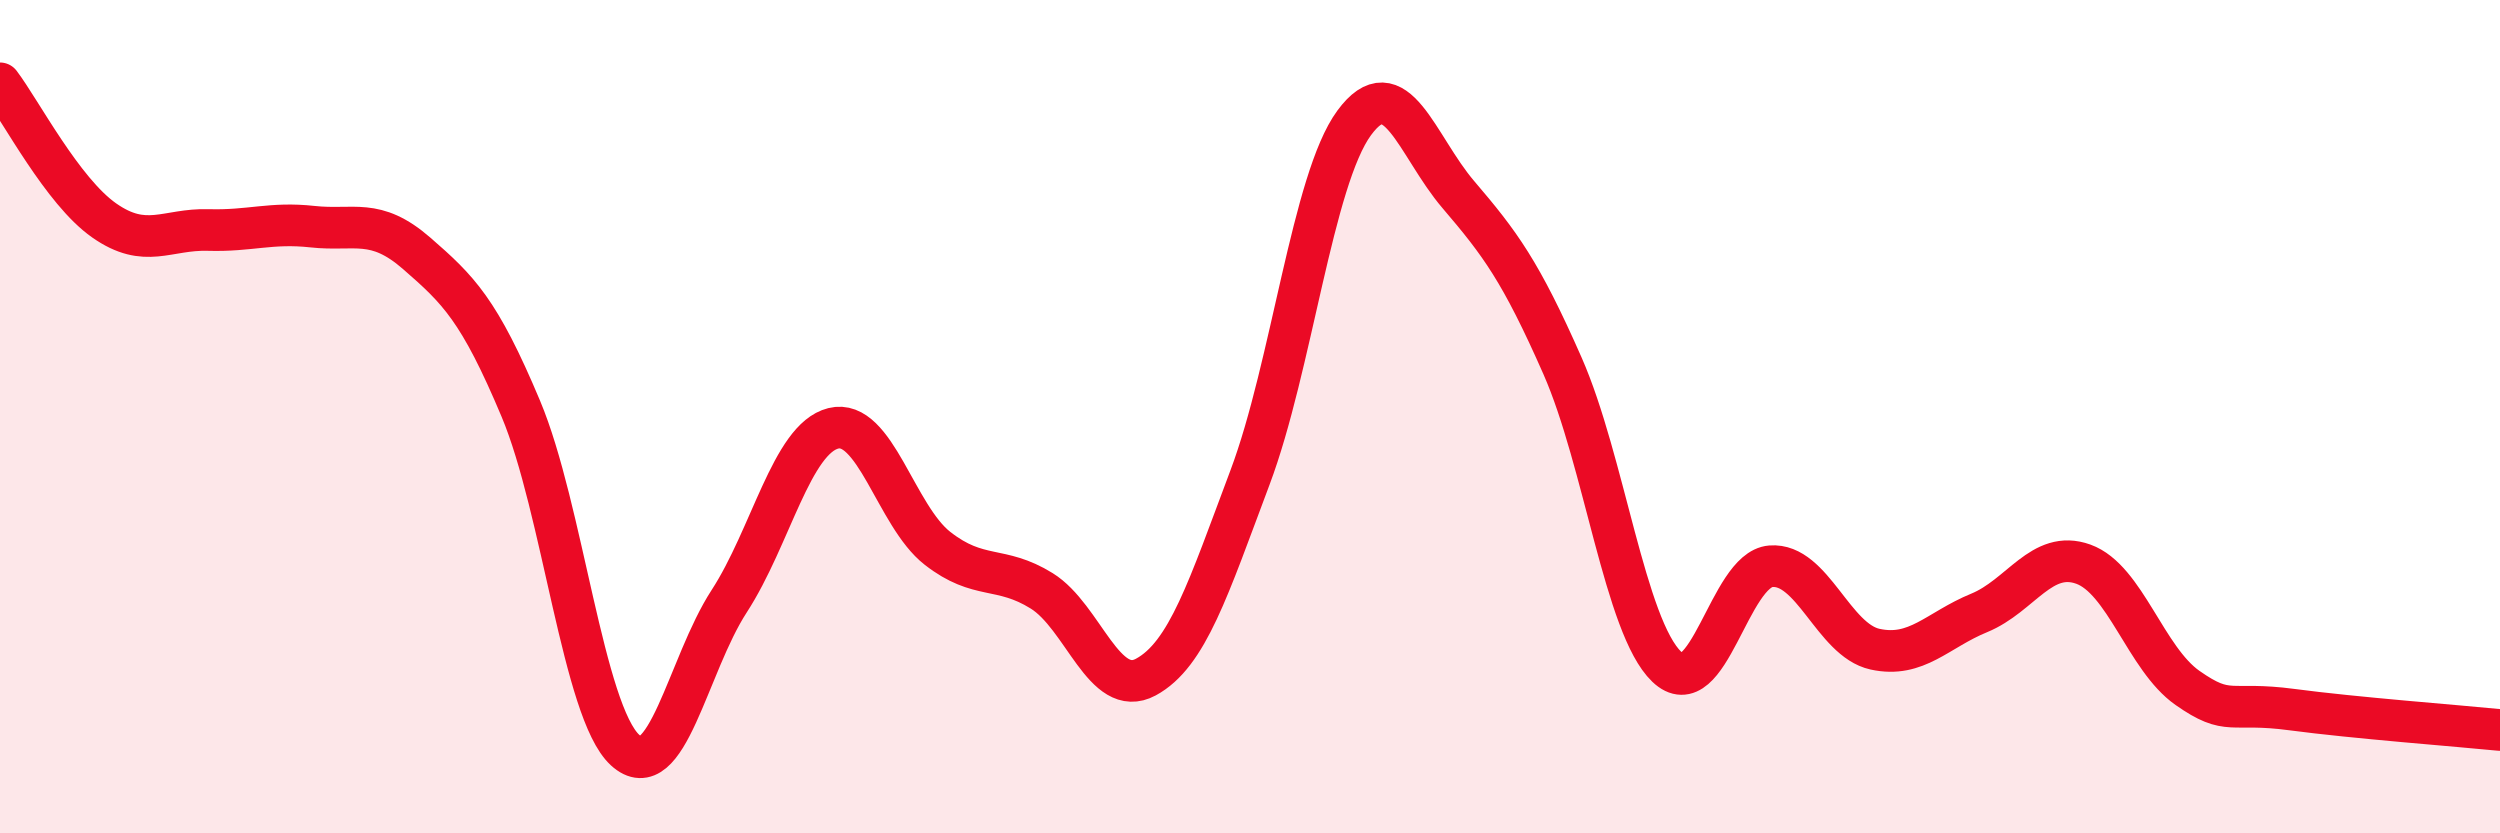
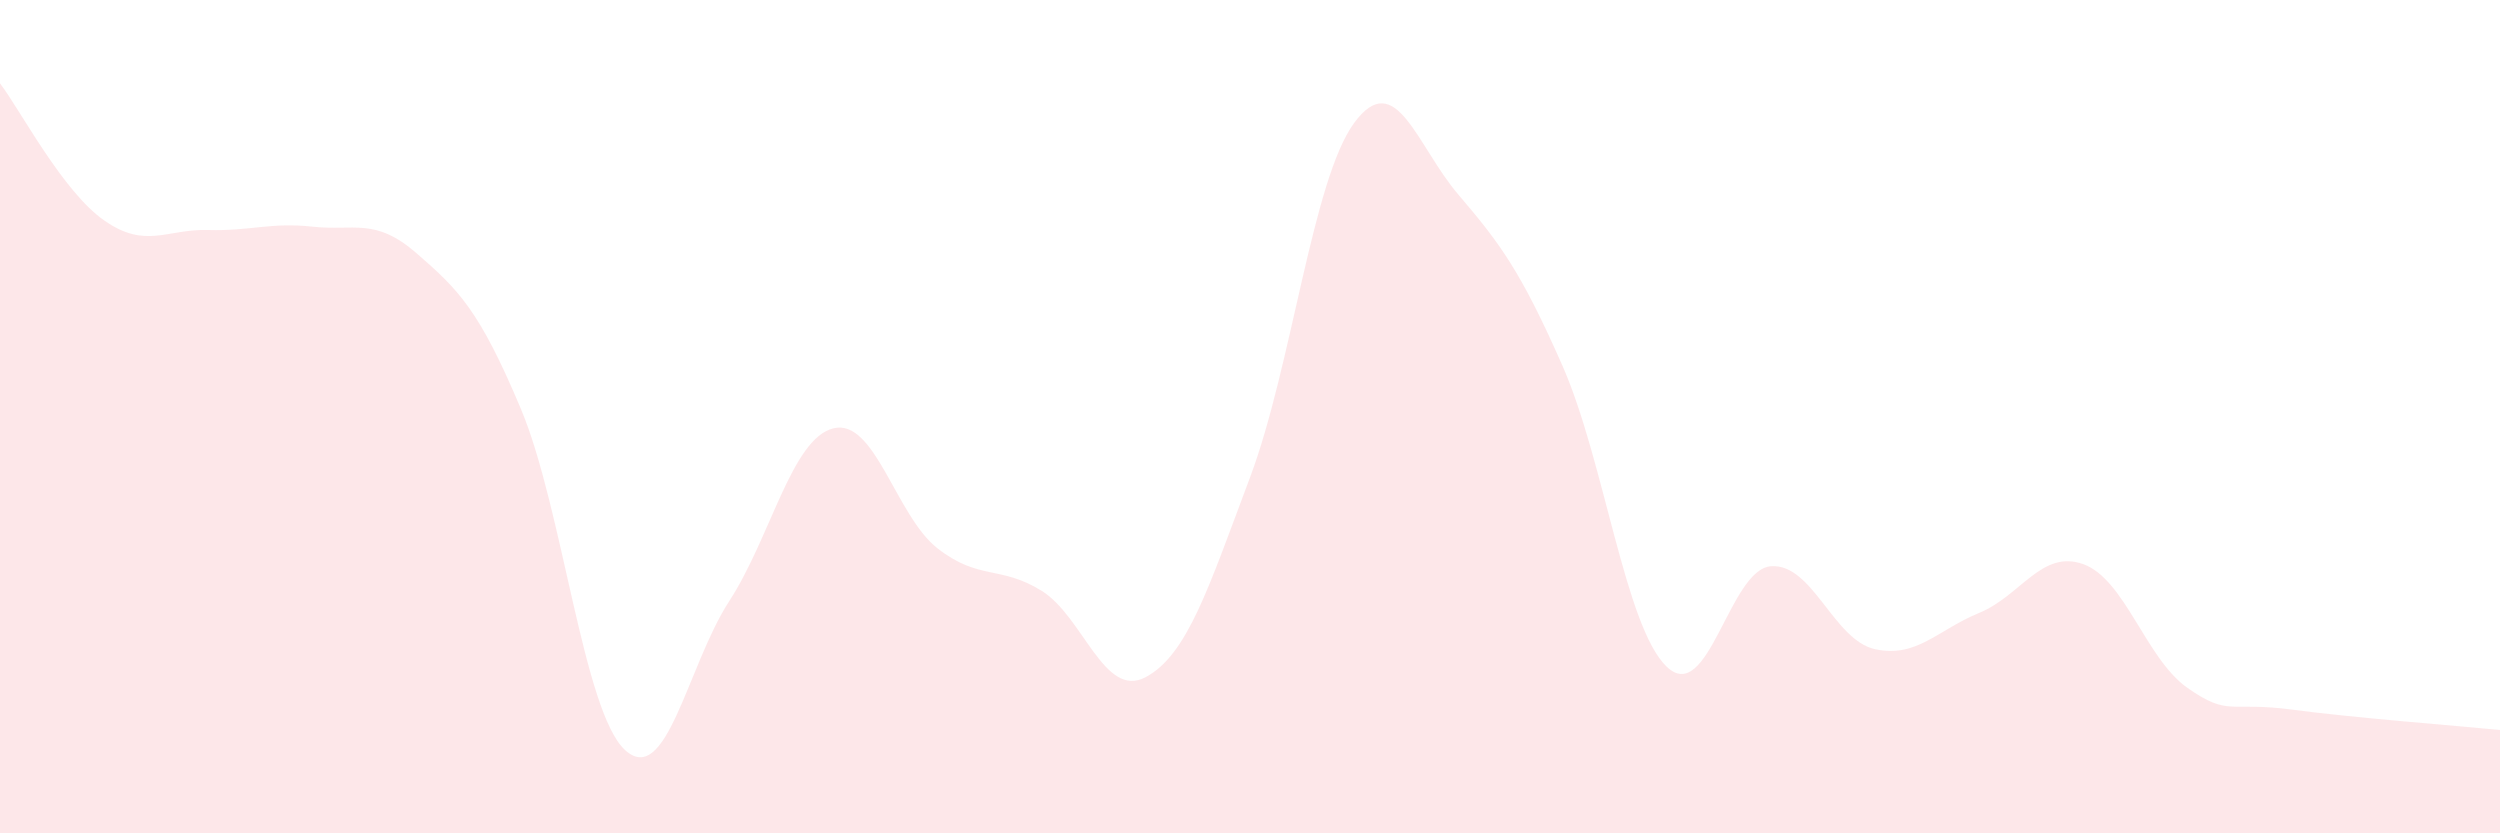
<svg xmlns="http://www.w3.org/2000/svg" width="60" height="20" viewBox="0 0 60 20">
  <path d="M 0,2 C 0.5,2.66 1.5,4.59 2.5,5.29 C 3.5,5.99 4,5.49 5,5.52 C 6,5.55 6.5,5.33 7.5,5.44 C 8.5,5.55 9,5.21 10,6.08 C 11,6.95 11.5,7.43 12.5,9.81 C 13.5,12.19 14,17.08 15,18 C 16,18.92 16.5,15.97 17.5,14.43 C 18.5,12.89 19,10.53 20,10.28 C 21,10.03 21.5,12.38 22.5,13.16 C 23.5,13.94 24,13.56 25,14.18 C 26,14.8 26.5,16.79 27.5,16.25 C 28.5,15.71 29,14.12 30,11.46 C 31,8.8 31.5,4.31 32.5,2.95 C 33.5,1.59 34,3.5 35,4.67 C 36,5.84 36.5,6.51 37.5,8.78 C 38.5,11.05 39,15.04 40,16 C 41,16.96 41.5,13.67 42.5,13.59 C 43.5,13.51 44,15.36 45,15.58 C 46,15.8 46.5,15.12 47.5,14.71 C 48.5,14.3 49,13.18 50,13.54 C 51,13.9 51.5,15.81 52.5,16.51 C 53.5,17.21 53.5,16.83 55,17.03 C 56.5,17.23 59,17.42 60,17.52L60 20L0 20Z" fill="#EB0A25" opacity="0.1" stroke-linecap="round" stroke-linejoin="round" />
-   <path d="M 0,2 C 0.5,2.66 1.5,4.59 2.5,5.29 C 3.5,5.99 4,5.49 5,5.52 C 6,5.55 6.5,5.33 7.5,5.44 C 8.5,5.55 9,5.21 10,6.08 C 11,6.95 11.5,7.43 12.5,9.81 C 13.5,12.19 14,17.08 15,18 C 16,18.92 16.5,15.97 17.5,14.43 C 18.5,12.89 19,10.53 20,10.28 C 21,10.03 21.5,12.38 22.5,13.16 C 23.5,13.94 24,13.56 25,14.18 C 26,14.8 26.5,16.79 27.5,16.25 C 28.5,15.71 29,14.12 30,11.46 C 31,8.8 31.5,4.31 32.5,2.95 C 33.5,1.59 34,3.5 35,4.67 C 36,5.84 36.5,6.51 37.5,8.78 C 38.5,11.05 39,15.04 40,16 C 41,16.96 41.5,13.67 42.5,13.59 C 43.5,13.51 44,15.36 45,15.58 C 46,15.8 46.5,15.12 47.5,14.71 C 48.5,14.3 49,13.18 50,13.54 C 51,13.9 51.5,15.81 52.5,16.51 C 53.5,17.21 53.5,16.83 55,17.03 C 56.5,17.23 59,17.42 60,17.52" stroke="#EB0A25" stroke-width="1" fill="none" stroke-linecap="round" stroke-linejoin="round" />
</svg>